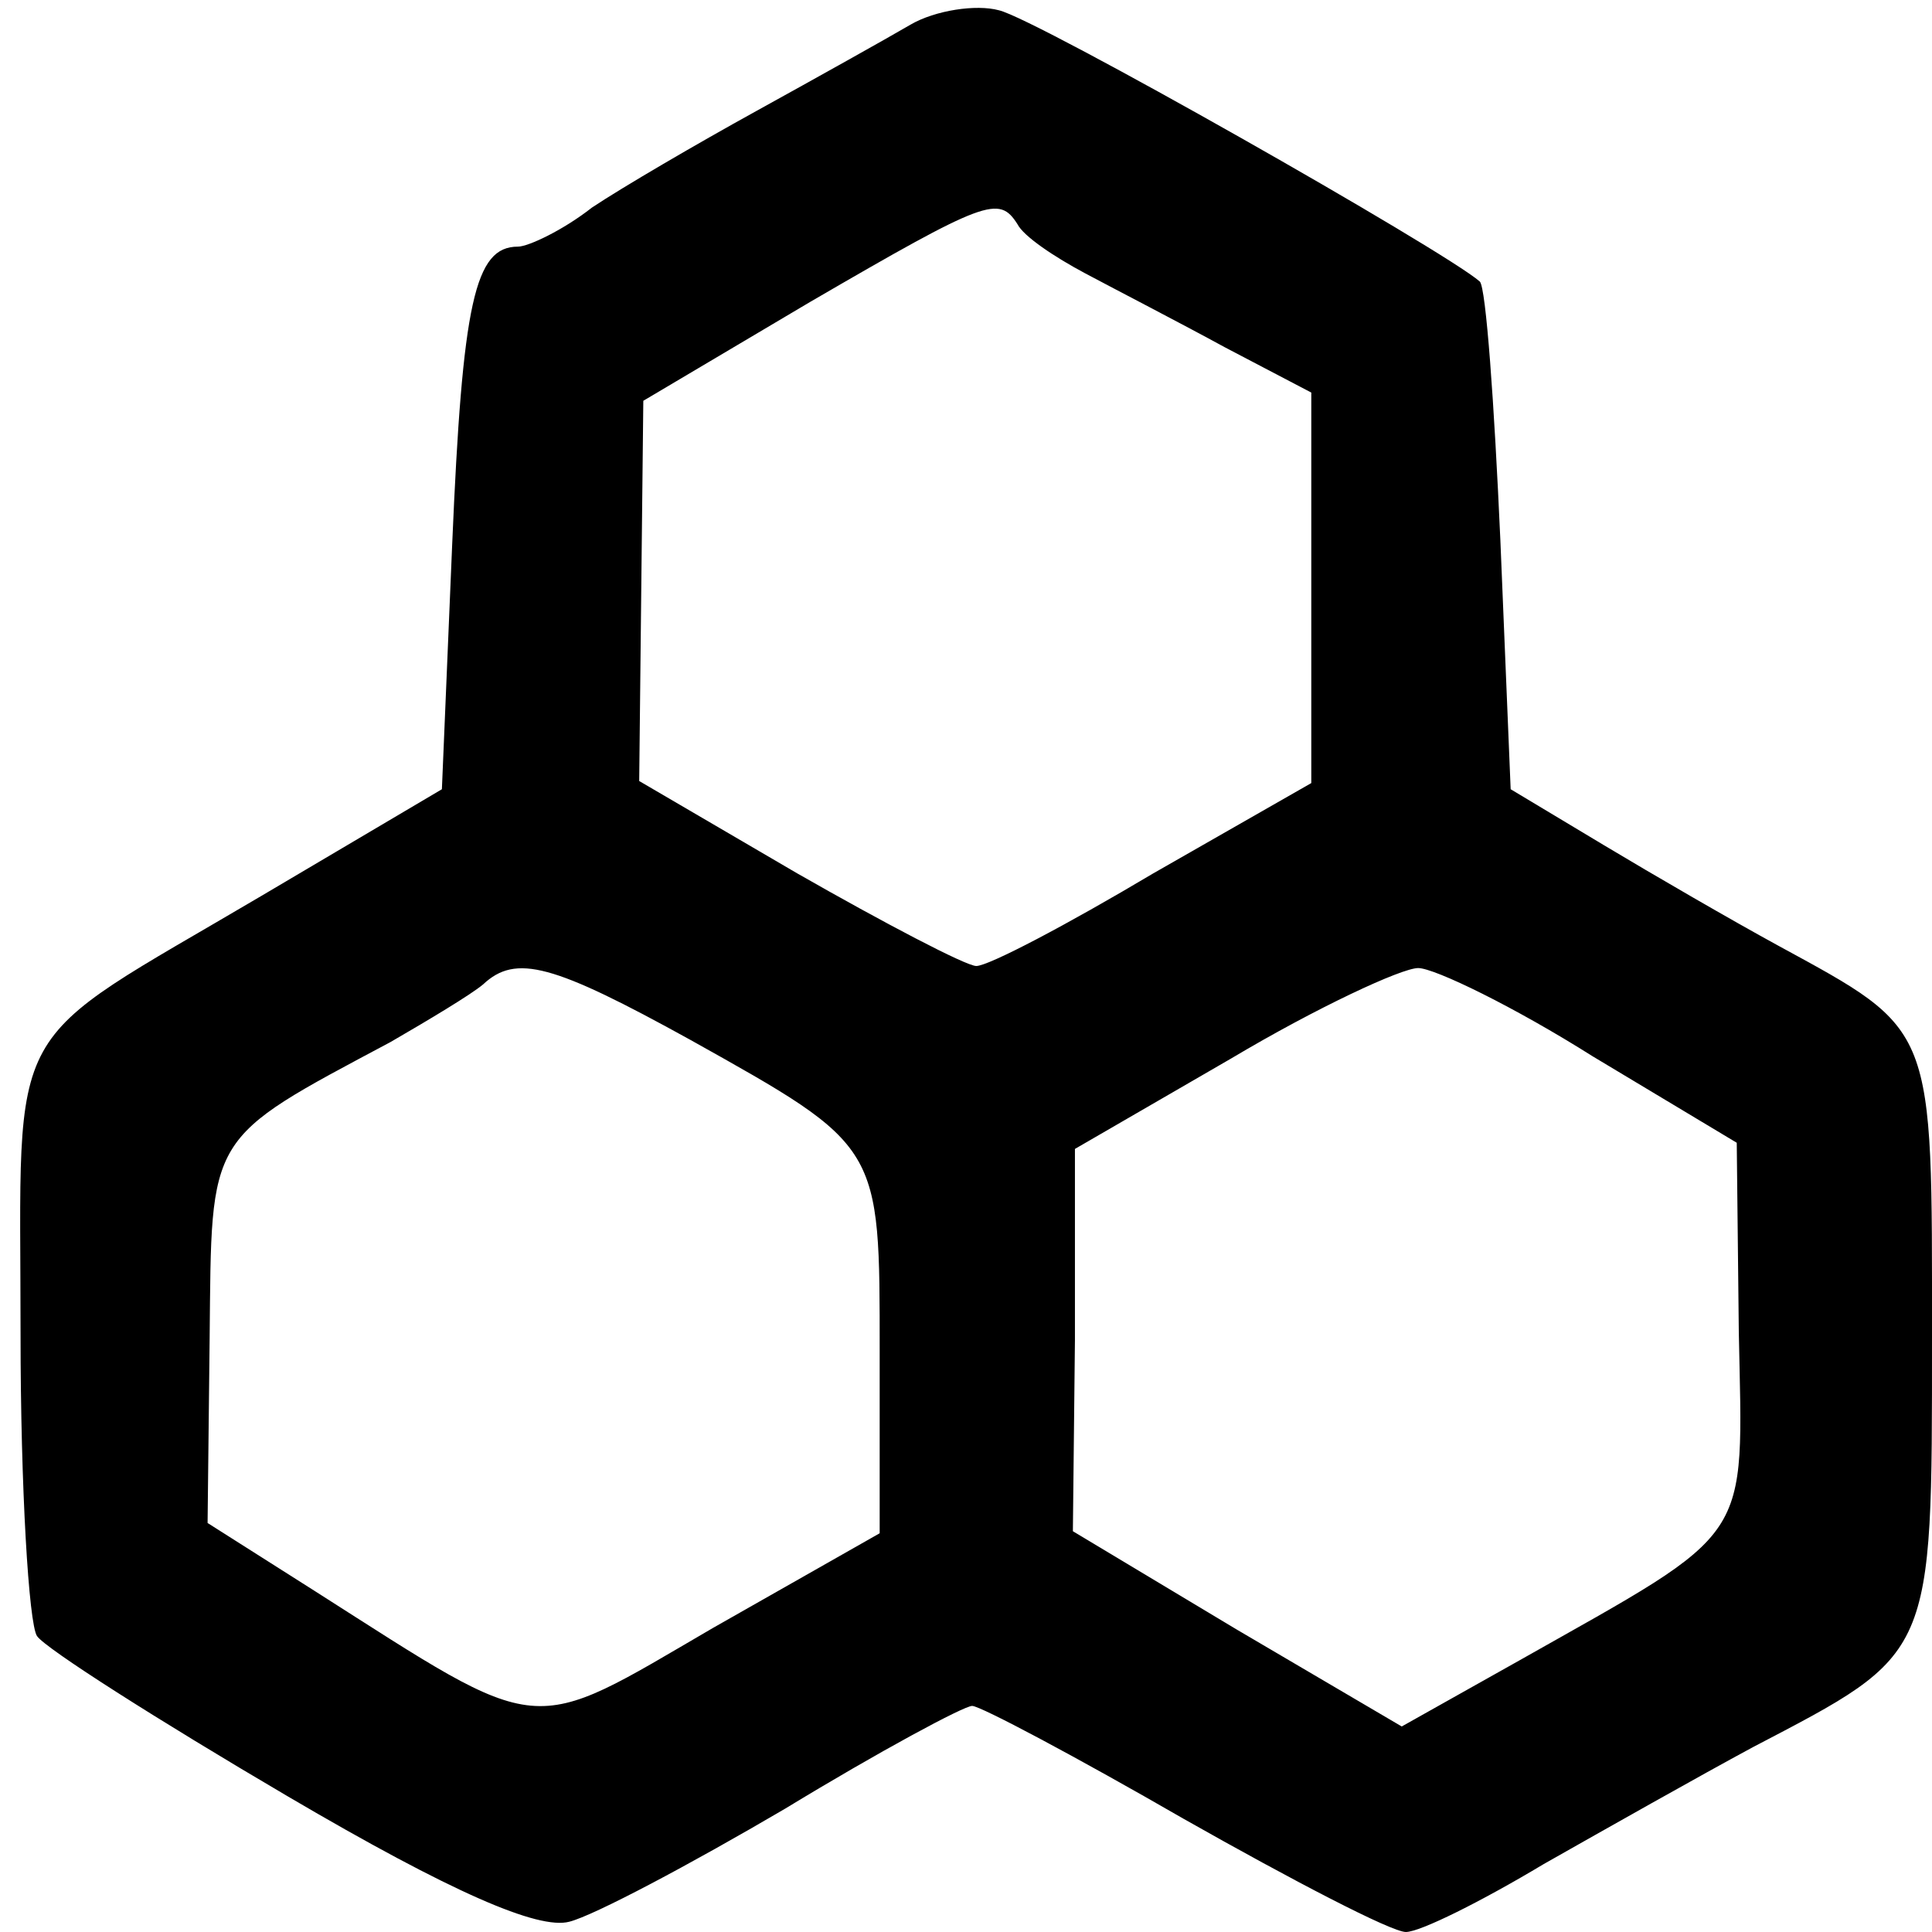
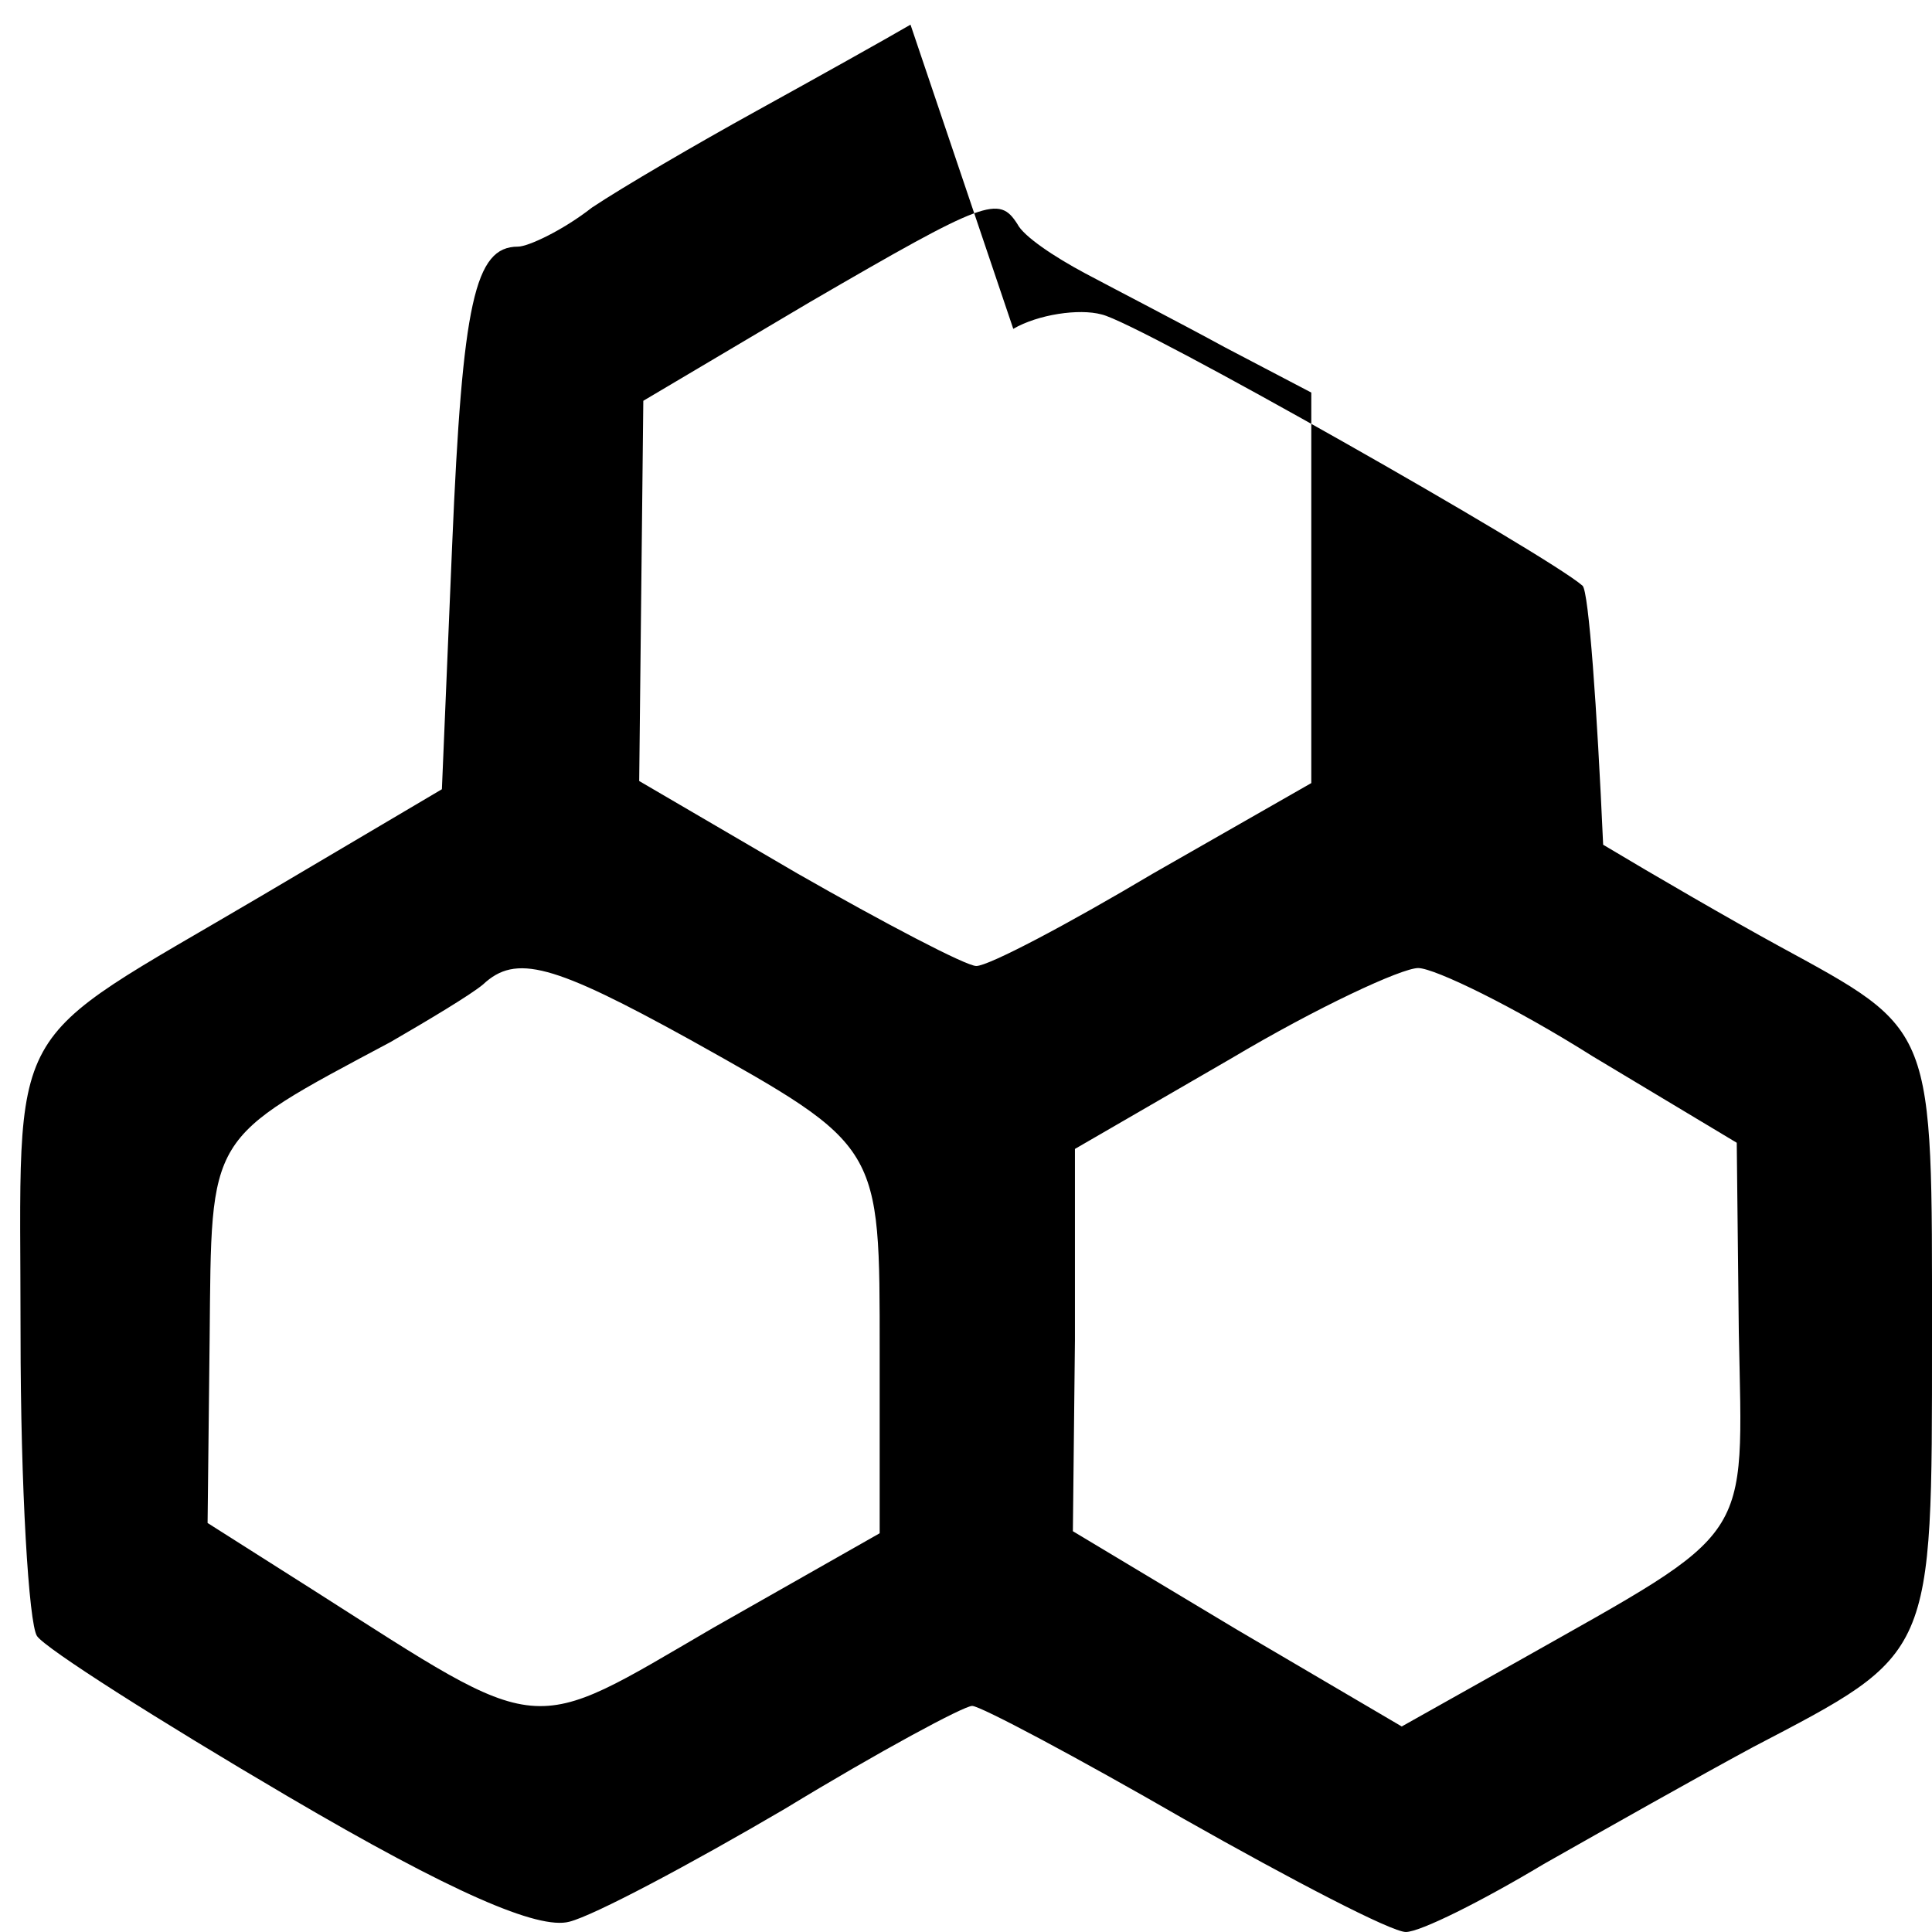
<svg xmlns="http://www.w3.org/2000/svg" version="1.0" width="94pt" height="94pt" viewBox="0 0 94 94" preserveAspectRatio="xMidYMid meet">
  <g transform="translate(0,94) scale(0.1,-0.1)" fill="#000000" stroke="none">
-     <path d="M443 928 c-12 -7 -46 -26 -75 -42 -29 -16 -65 -37 -80 -47 -14 -11 -31 -19 -36 -19 -21 0 -27 -27 -32 -145 l-5 -119 -88 -52 c-127 -75 -117 -56 -117 -213 0 -75 4 -141 8 -147 4 -6 59 -41 122 -78 80 -47 122 -65 137 -61 12 3 59 28 105 55 46 28 87 50 91 50 4 0 51 -25 103 -55 53 -30 101 -55 108 -55 7 0 37 15 67 33 30 17 76 43 102 57 88 46 87 43 87 199 0 153 2 149 -75 191 -22 12 -60 34 -85 49 l-45 27 -5 121 c-3 67 -7 123 -10 126 -17 15 -216 128 -234 132 -11 3 -31 0 -43 -7z m52 -97 c3 -6 18 -16 33 -24 15 -8 46 -24 68 -36 l42 -22 0 -95 0 -95 -77 -44 c-42 -25 -80 -45 -86 -45 -5 0 -45 21 -87 45 l-77 45 1 93 1 92 81 48 c86 50 92 52 101 38z m-159 -397 c93 -52 92 -51 92 -152 l0 -88 -81 -46 c-91 -53 -81 -54 -194 18 l-52 33 1 90 c1 100 -2 96 88 144 19 11 39 23 45 28 16 15 34 10 101 -27z m439 -8 l70 -42 1 -92 c2 -104 8 -95 -107 -160 l-57 -32 -80 47 -80 48 1 93 0 93 76 44 c42 25 83 44 91 44 8 0 47 -19 85 -43z" />
+     <path d="M443 928 c-12 -7 -46 -26 -75 -42 -29 -16 -65 -37 -80 -47 -14 -11 -31 -19 -36 -19 -21 0 -27 -27 -32 -145 l-5 -119 -88 -52 c-127 -75 -117 -56 -117 -213 0 -75 4 -141 8 -147 4 -6 59 -41 122 -78 80 -47 122 -65 137 -61 12 3 59 28 105 55 46 28 87 50 91 50 4 0 51 -25 103 -55 53 -30 101 -55 108 -55 7 0 37 15 67 33 30 17 76 43 102 57 88 46 87 43 87 199 0 153 2 149 -75 191 -22 12 -60 34 -85 49 c-3 67 -7 123 -10 126 -17 15 -216 128 -234 132 -11 3 -31 0 -43 -7z m52 -97 c3 -6 18 -16 33 -24 15 -8 46 -24 68 -36 l42 -22 0 -95 0 -95 -77 -44 c-42 -25 -80 -45 -86 -45 -5 0 -45 21 -87 45 l-77 45 1 93 1 92 81 48 c86 50 92 52 101 38z m-159 -397 c93 -52 92 -51 92 -152 l0 -88 -81 -46 c-91 -53 -81 -54 -194 18 l-52 33 1 90 c1 100 -2 96 88 144 19 11 39 23 45 28 16 15 34 10 101 -27z m439 -8 l70 -42 1 -92 c2 -104 8 -95 -107 -160 l-57 -32 -80 47 -80 48 1 93 0 93 76 44 c42 25 83 44 91 44 8 0 47 -19 85 -43z" />
  </g>
</svg>